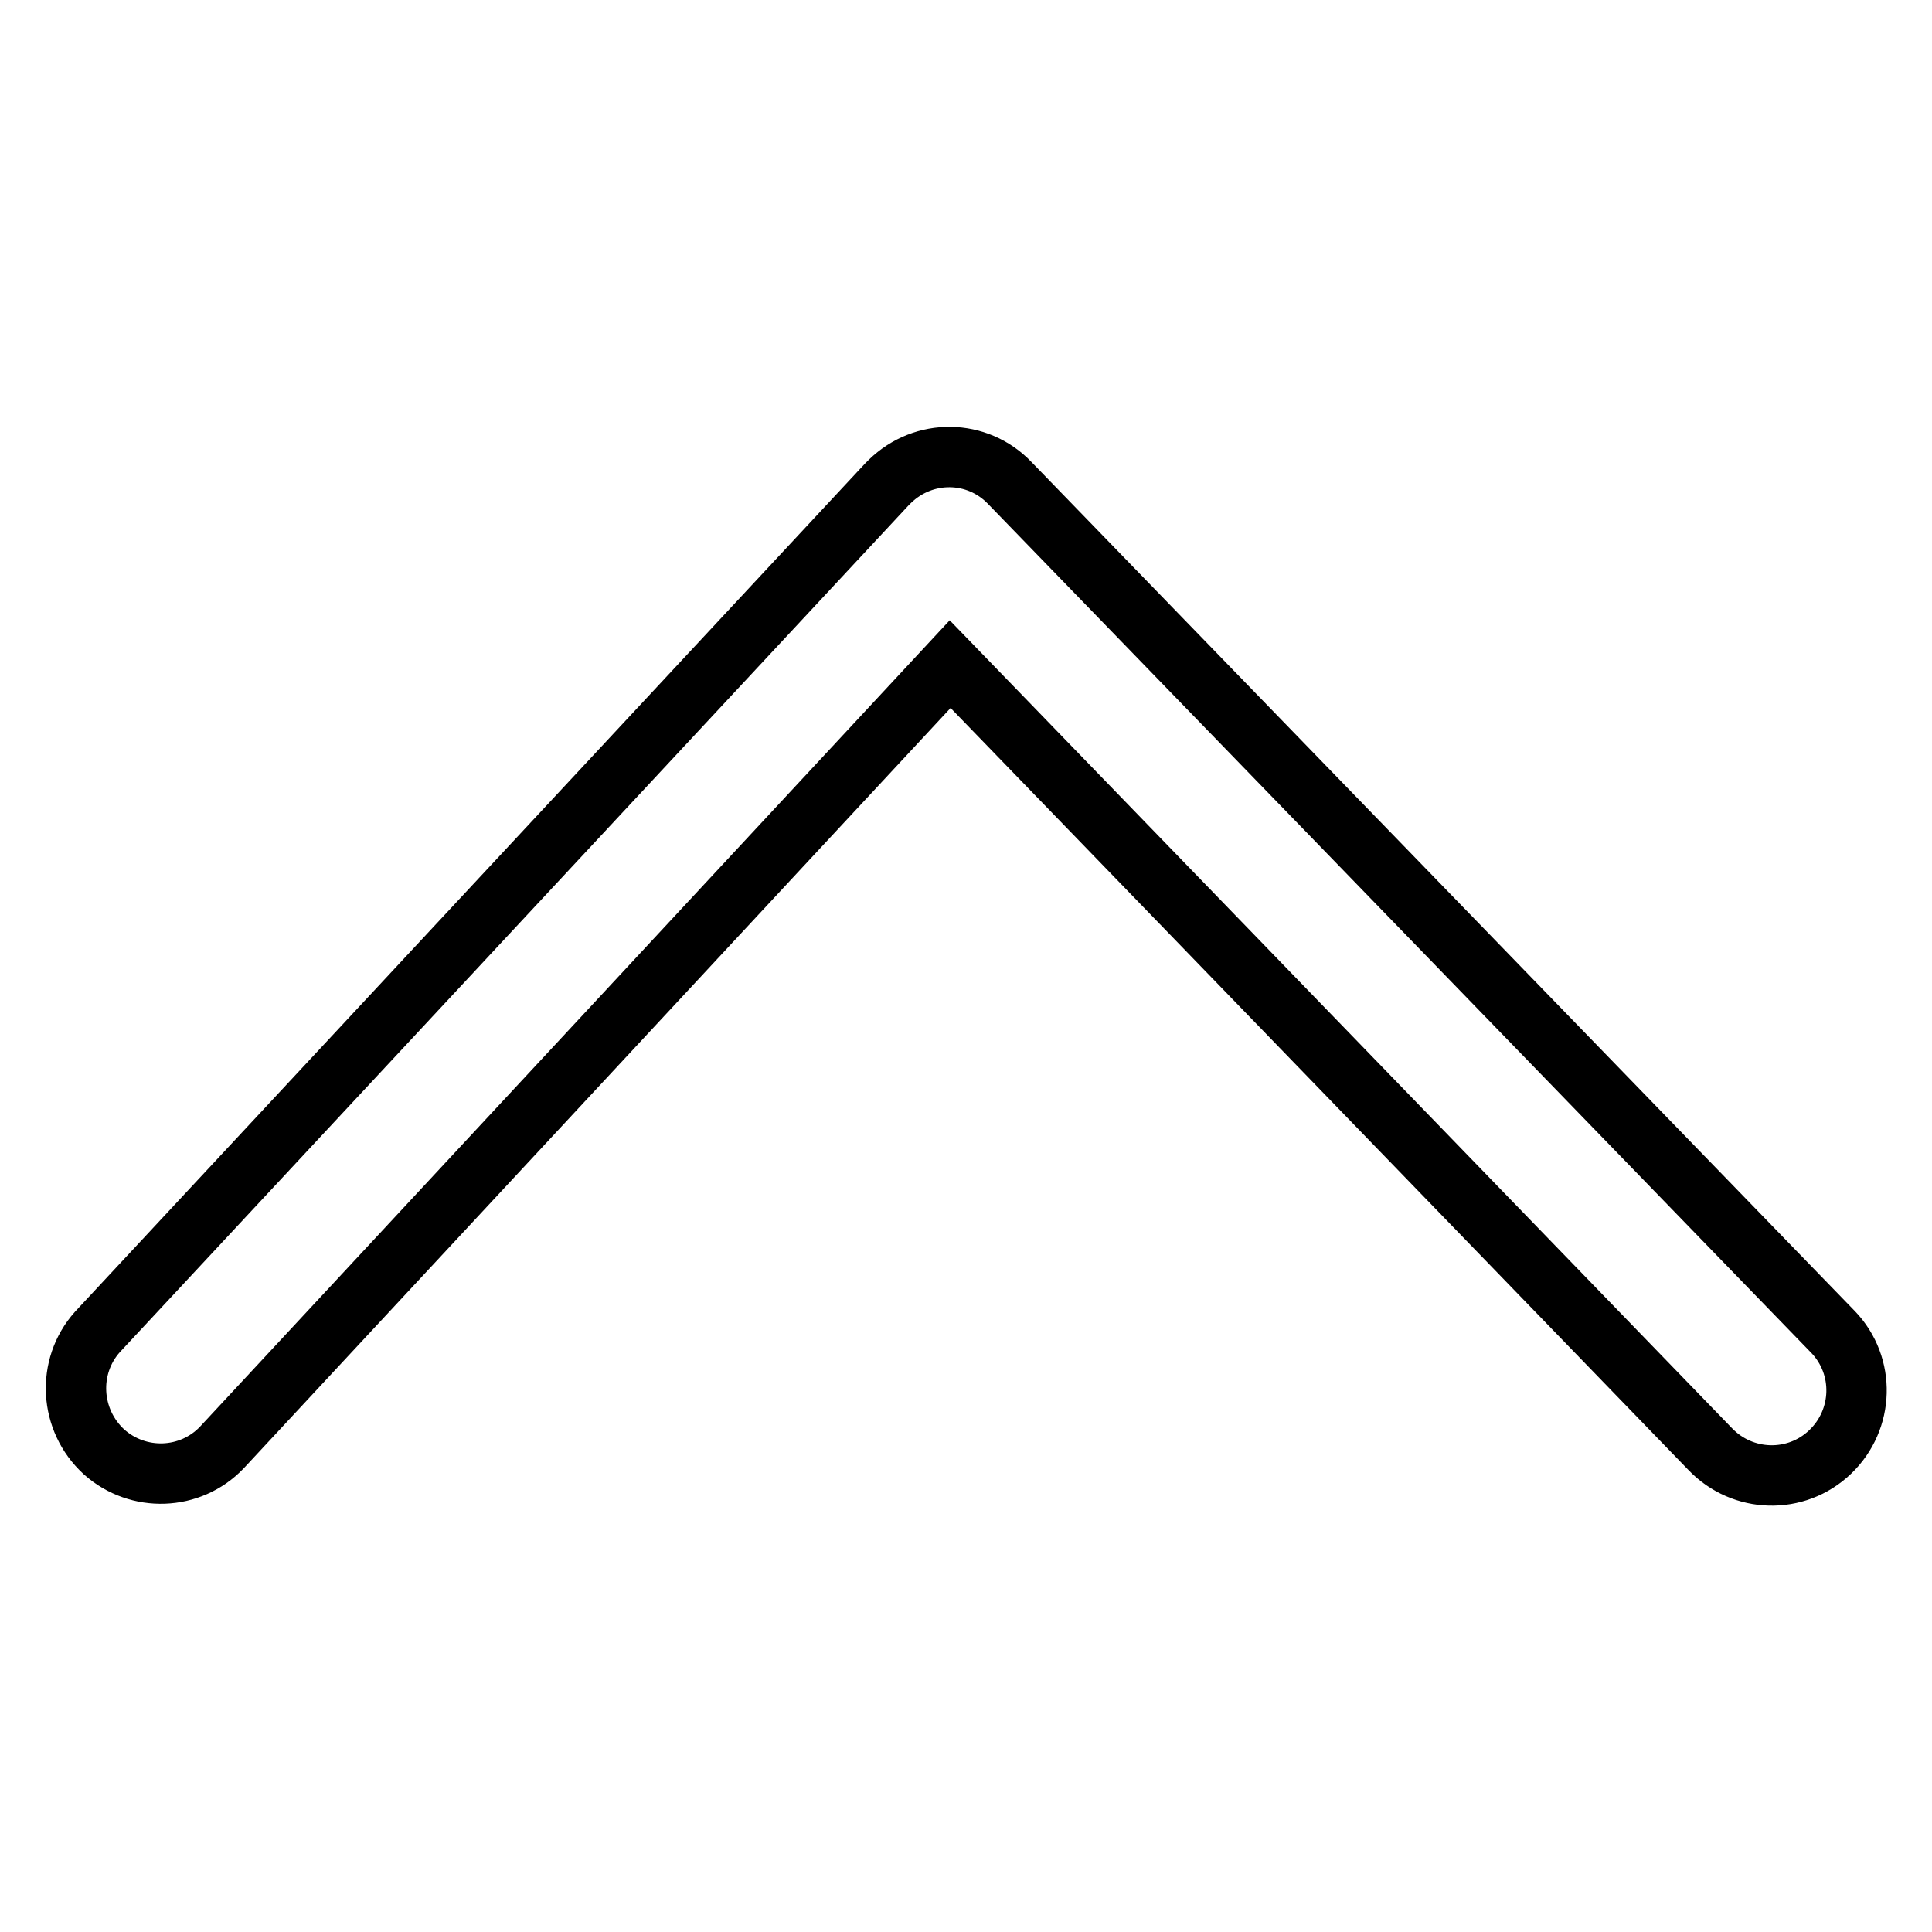
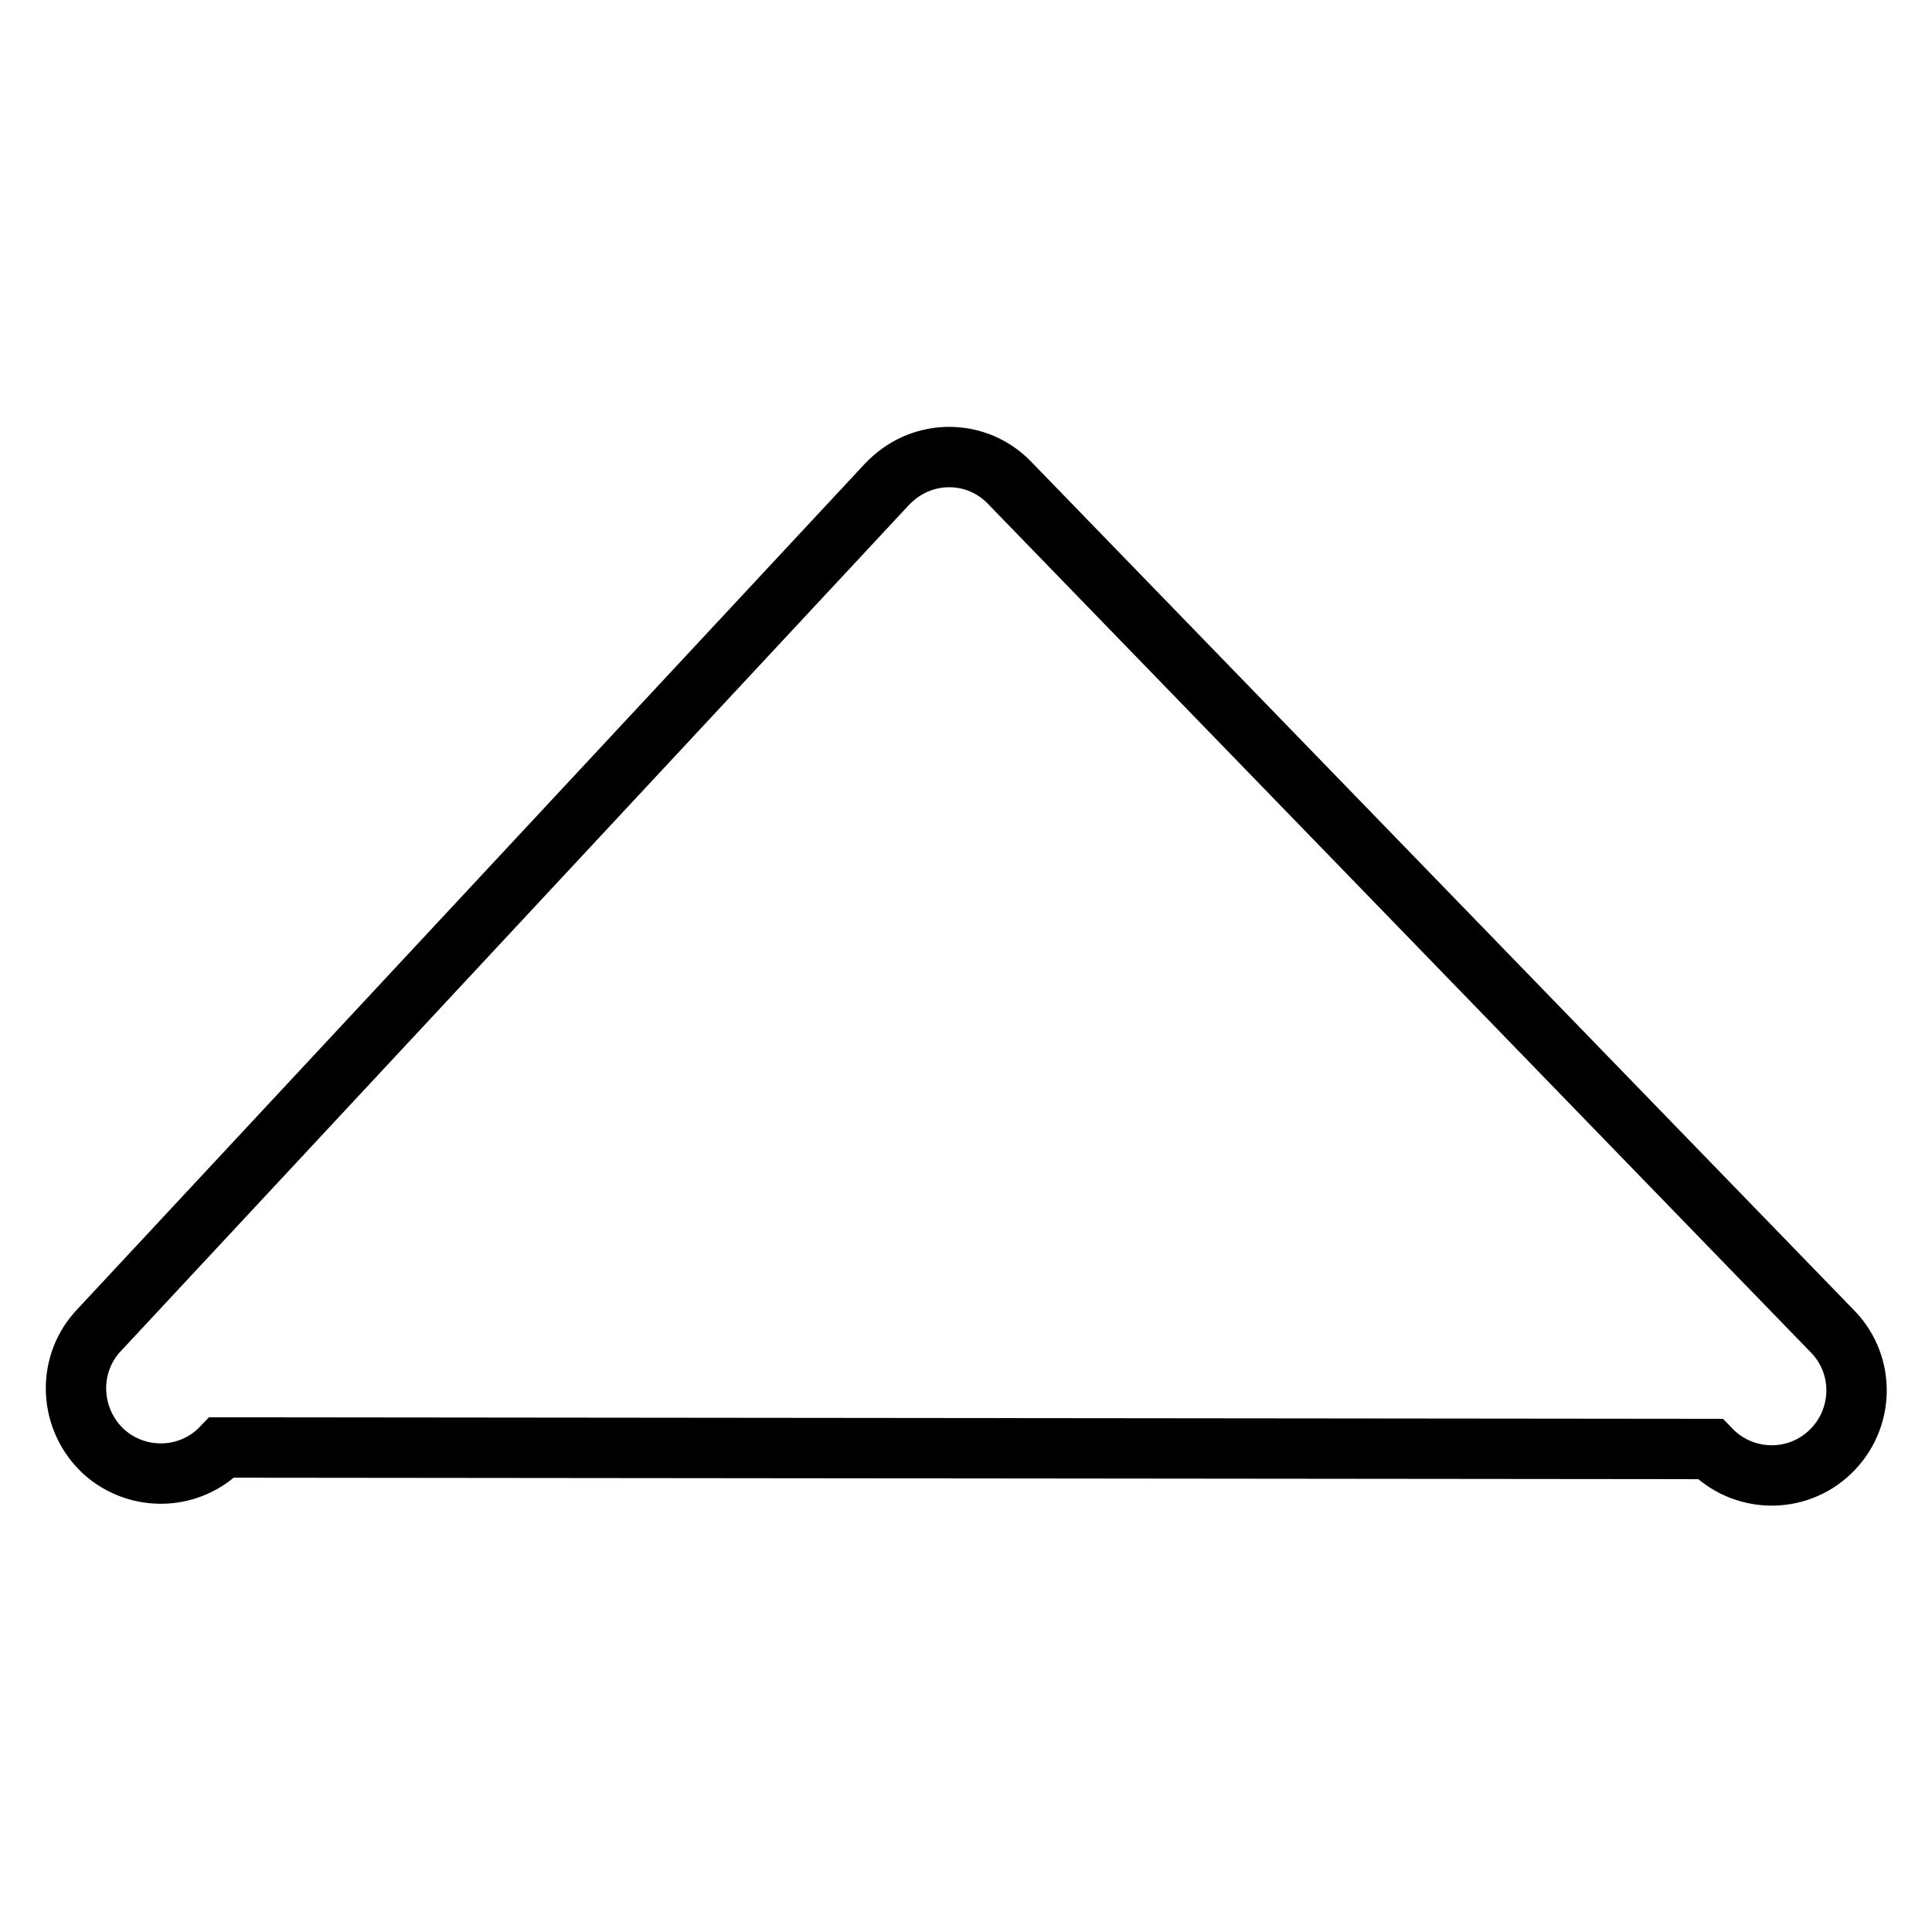
<svg xmlns="http://www.w3.org/2000/svg" version="1.1" x="0px" y="0px" viewBox="0 0 256 256" enable-background="new 0 0 256 256" xml:space="preserve">
  <g>
-     <path stroke-width="8" fill-opacity="0" stroke="#000000" d="M226.6,192c4.3,4.5,11.4,4.7,15.9,0.4c4.5-4.3,4.7-11.4,0.4-15.9c0,0-0.1-0.1-0.1-0.1l-109-112.4 c-4.3-4.5-11.4-4.6-15.9-0.2c-0.1,0.1-0.3,0.3-0.4,0.4L12.9,176.5c-4.1,4.6-3.7,11.7,0.9,15.9c4.5,4,11.4,3.8,15.6-0.6l96.5-103.8 L226.6,192z" />
+     <path stroke-width="8" fill-opacity="0" stroke="#000000" d="M226.6,192c4.3,4.5,11.4,4.7,15.9,0.4c4.5-4.3,4.7-11.4,0.4-15.9c0,0-0.1-0.1-0.1-0.1l-109-112.4 c-4.3-4.5-11.4-4.6-15.9-0.2c-0.1,0.1-0.3,0.3-0.4,0.4L12.9,176.5c-4.1,4.6-3.7,11.7,0.9,15.9c4.5,4,11.4,3.8,15.6-0.6L226.6,192z" />
  </g>
</svg>